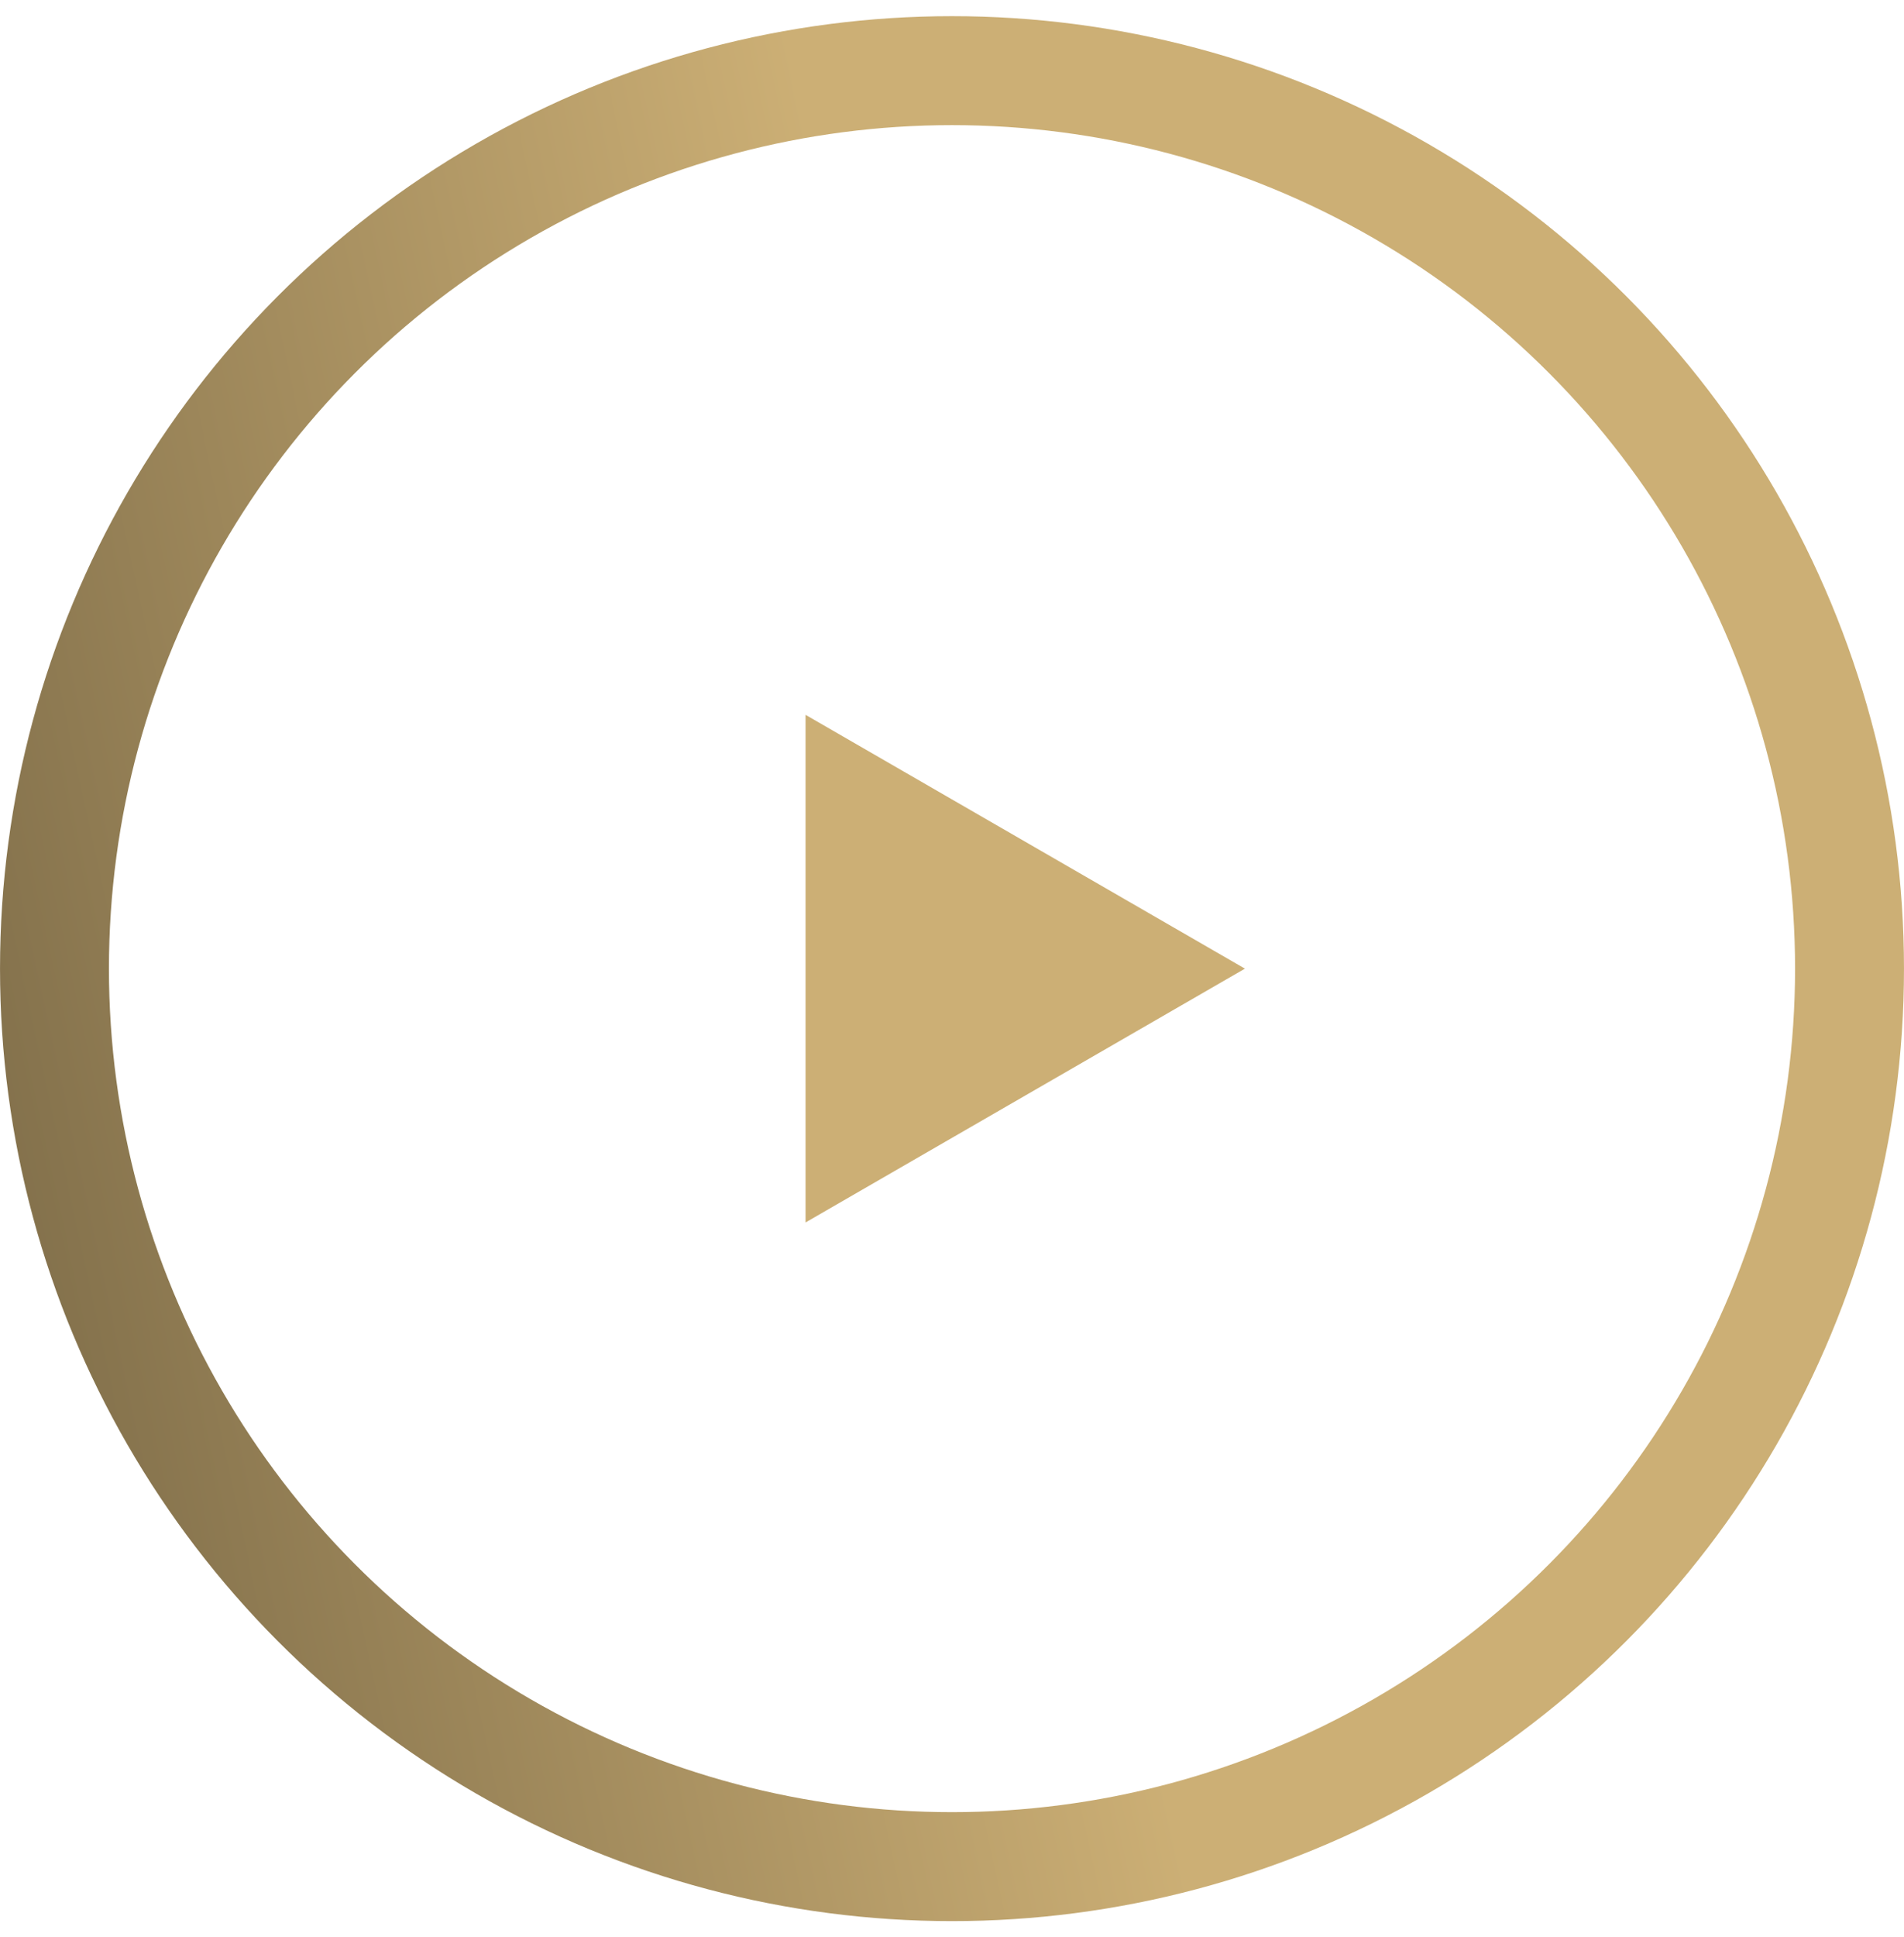
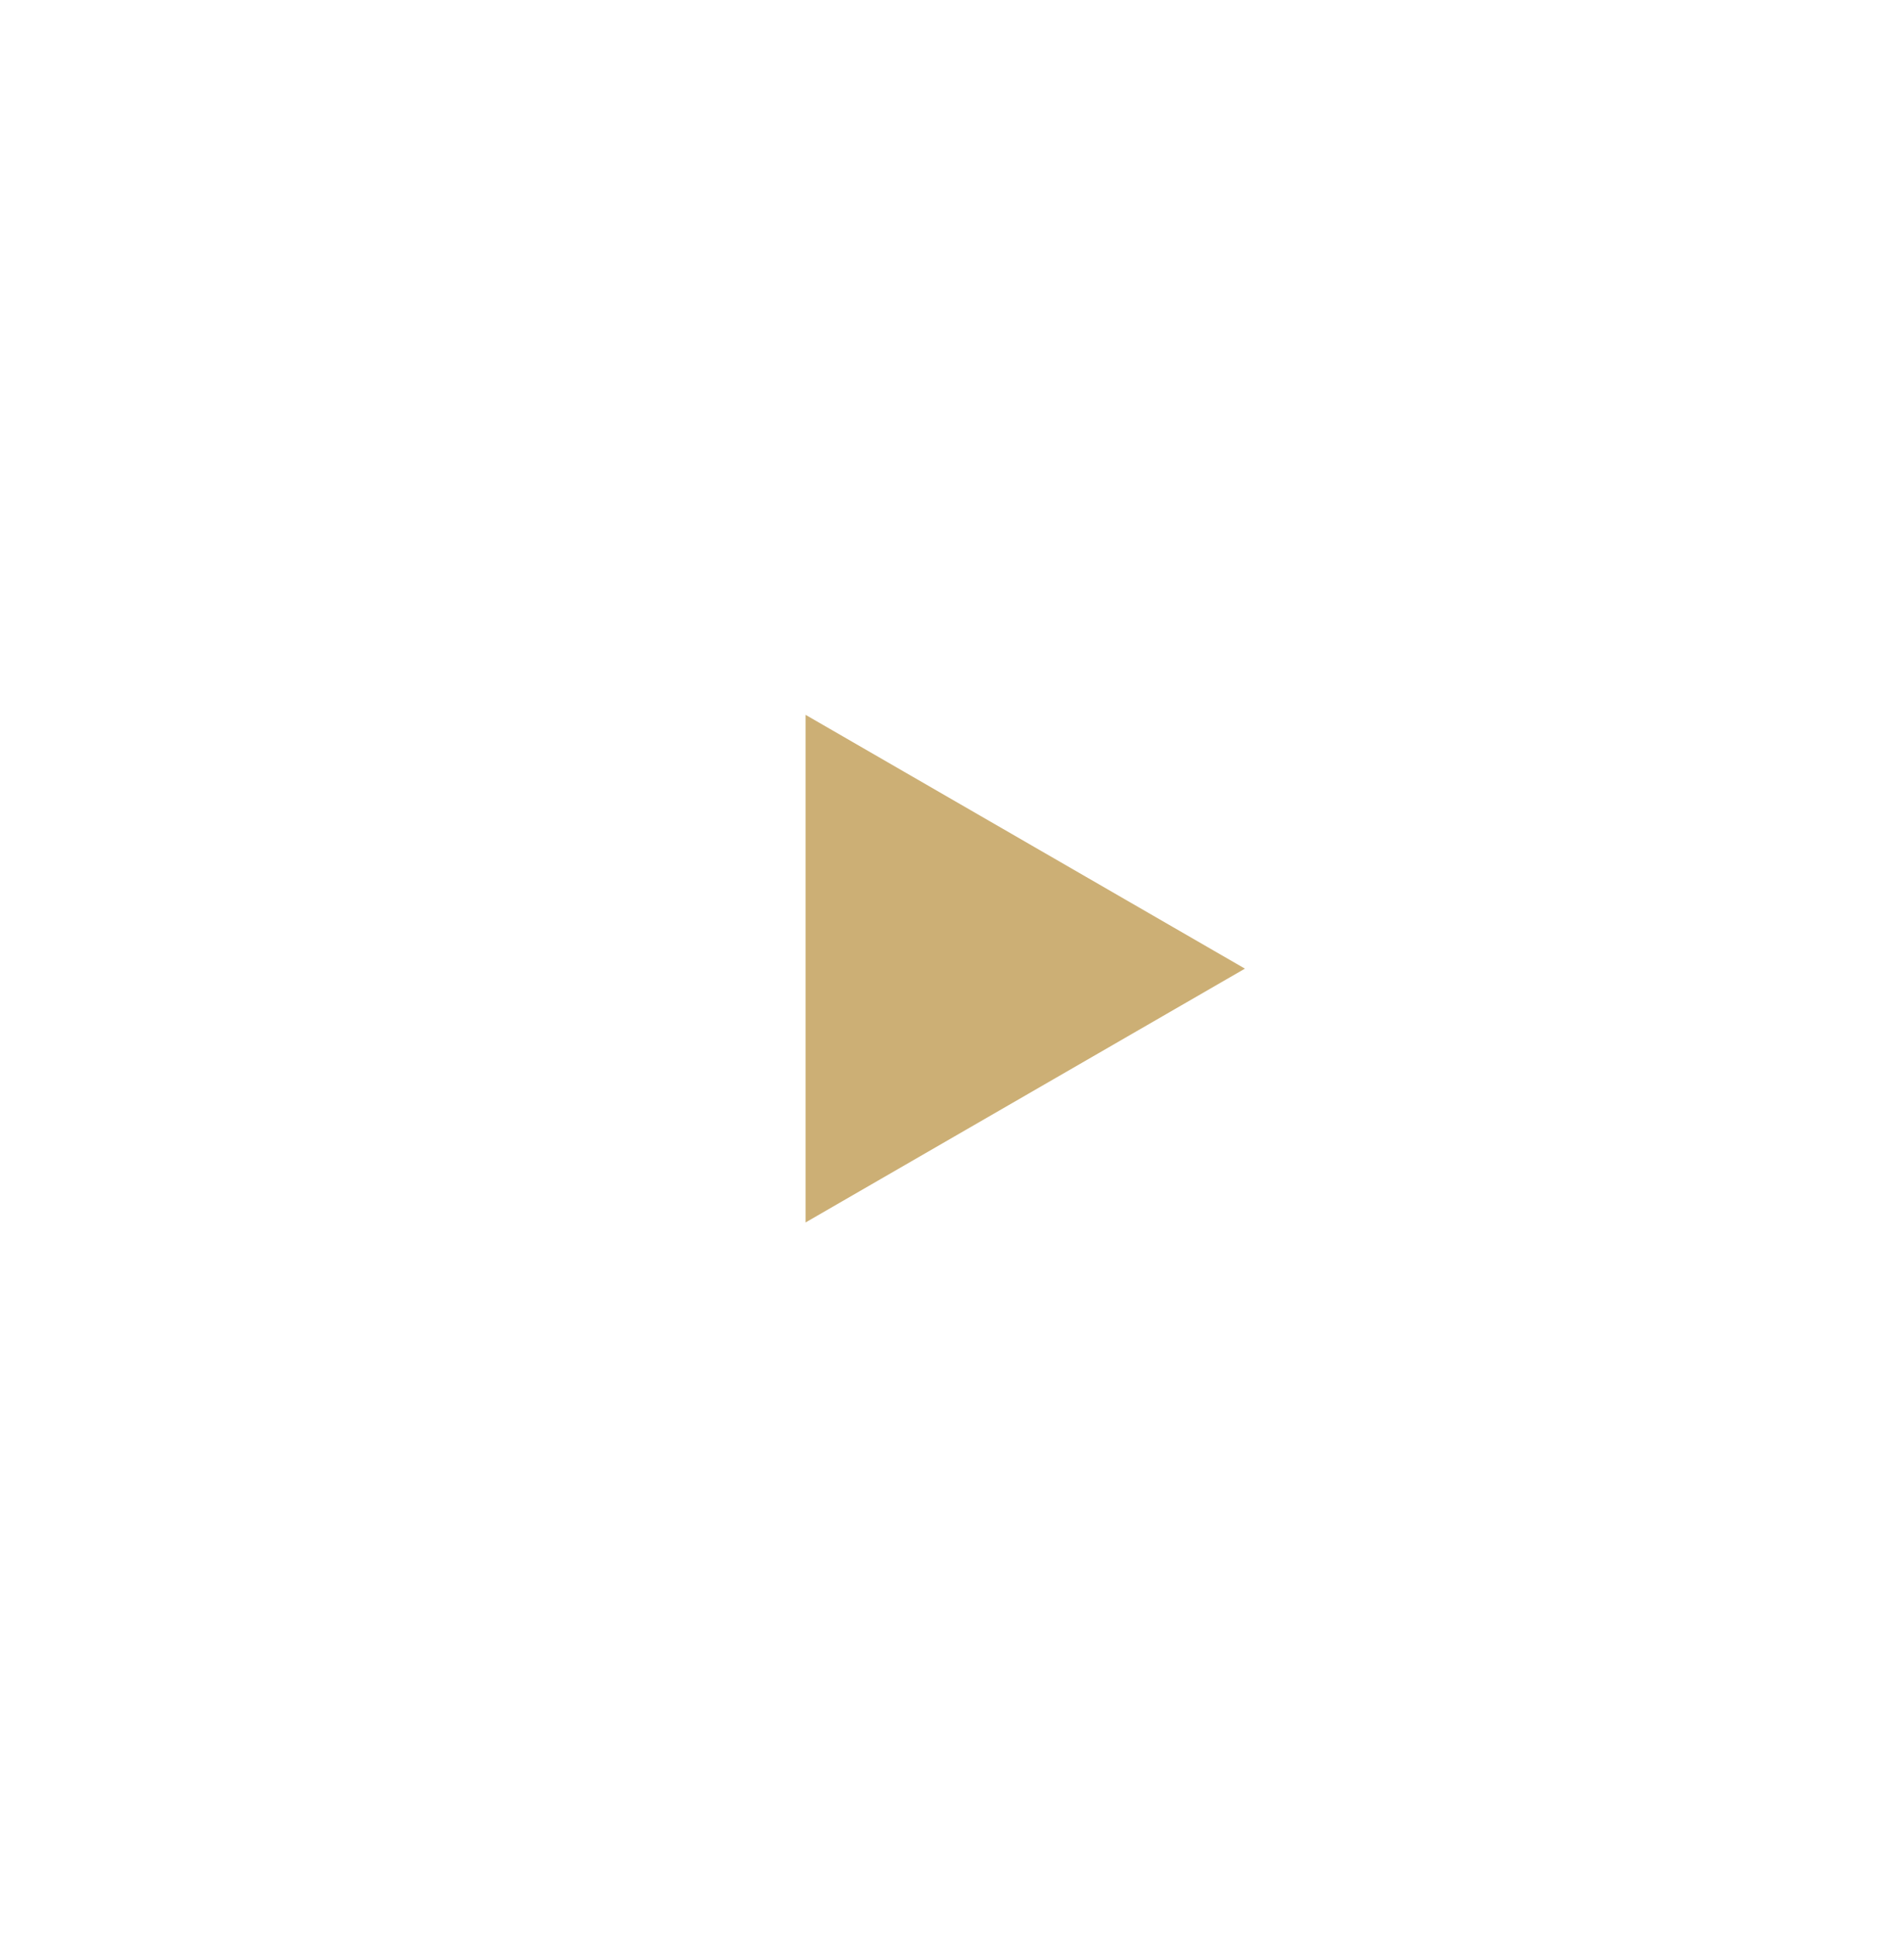
<svg xmlns="http://www.w3.org/2000/svg" width="59" height="60" viewBox="0 0 59 60" fill="none">
-   <path d="M38.577 30L24.962 37.861L24.962 22.139L38.577 30Z" fill="#CCAF75" />
-   <circle cx="29.5" cy="30" r="27.812" stroke="url(#paint0_linear_589_152)" stroke-width="3.375" />
+   <path d="M38.577 30L24.962 37.861L24.962 22.139Z" fill="#CCAF75" />
  <defs>
    <linearGradient id="paint0_linear_589_152" x1="30.704" y1="30" x2="-12.012" y2="39.256" gradientUnits="userSpaceOnUse">
      <stop stop-color="#CCAF75" />
      <stop offset="1" stop-color="#66583B" />
    </linearGradient>
  </defs>
</svg>